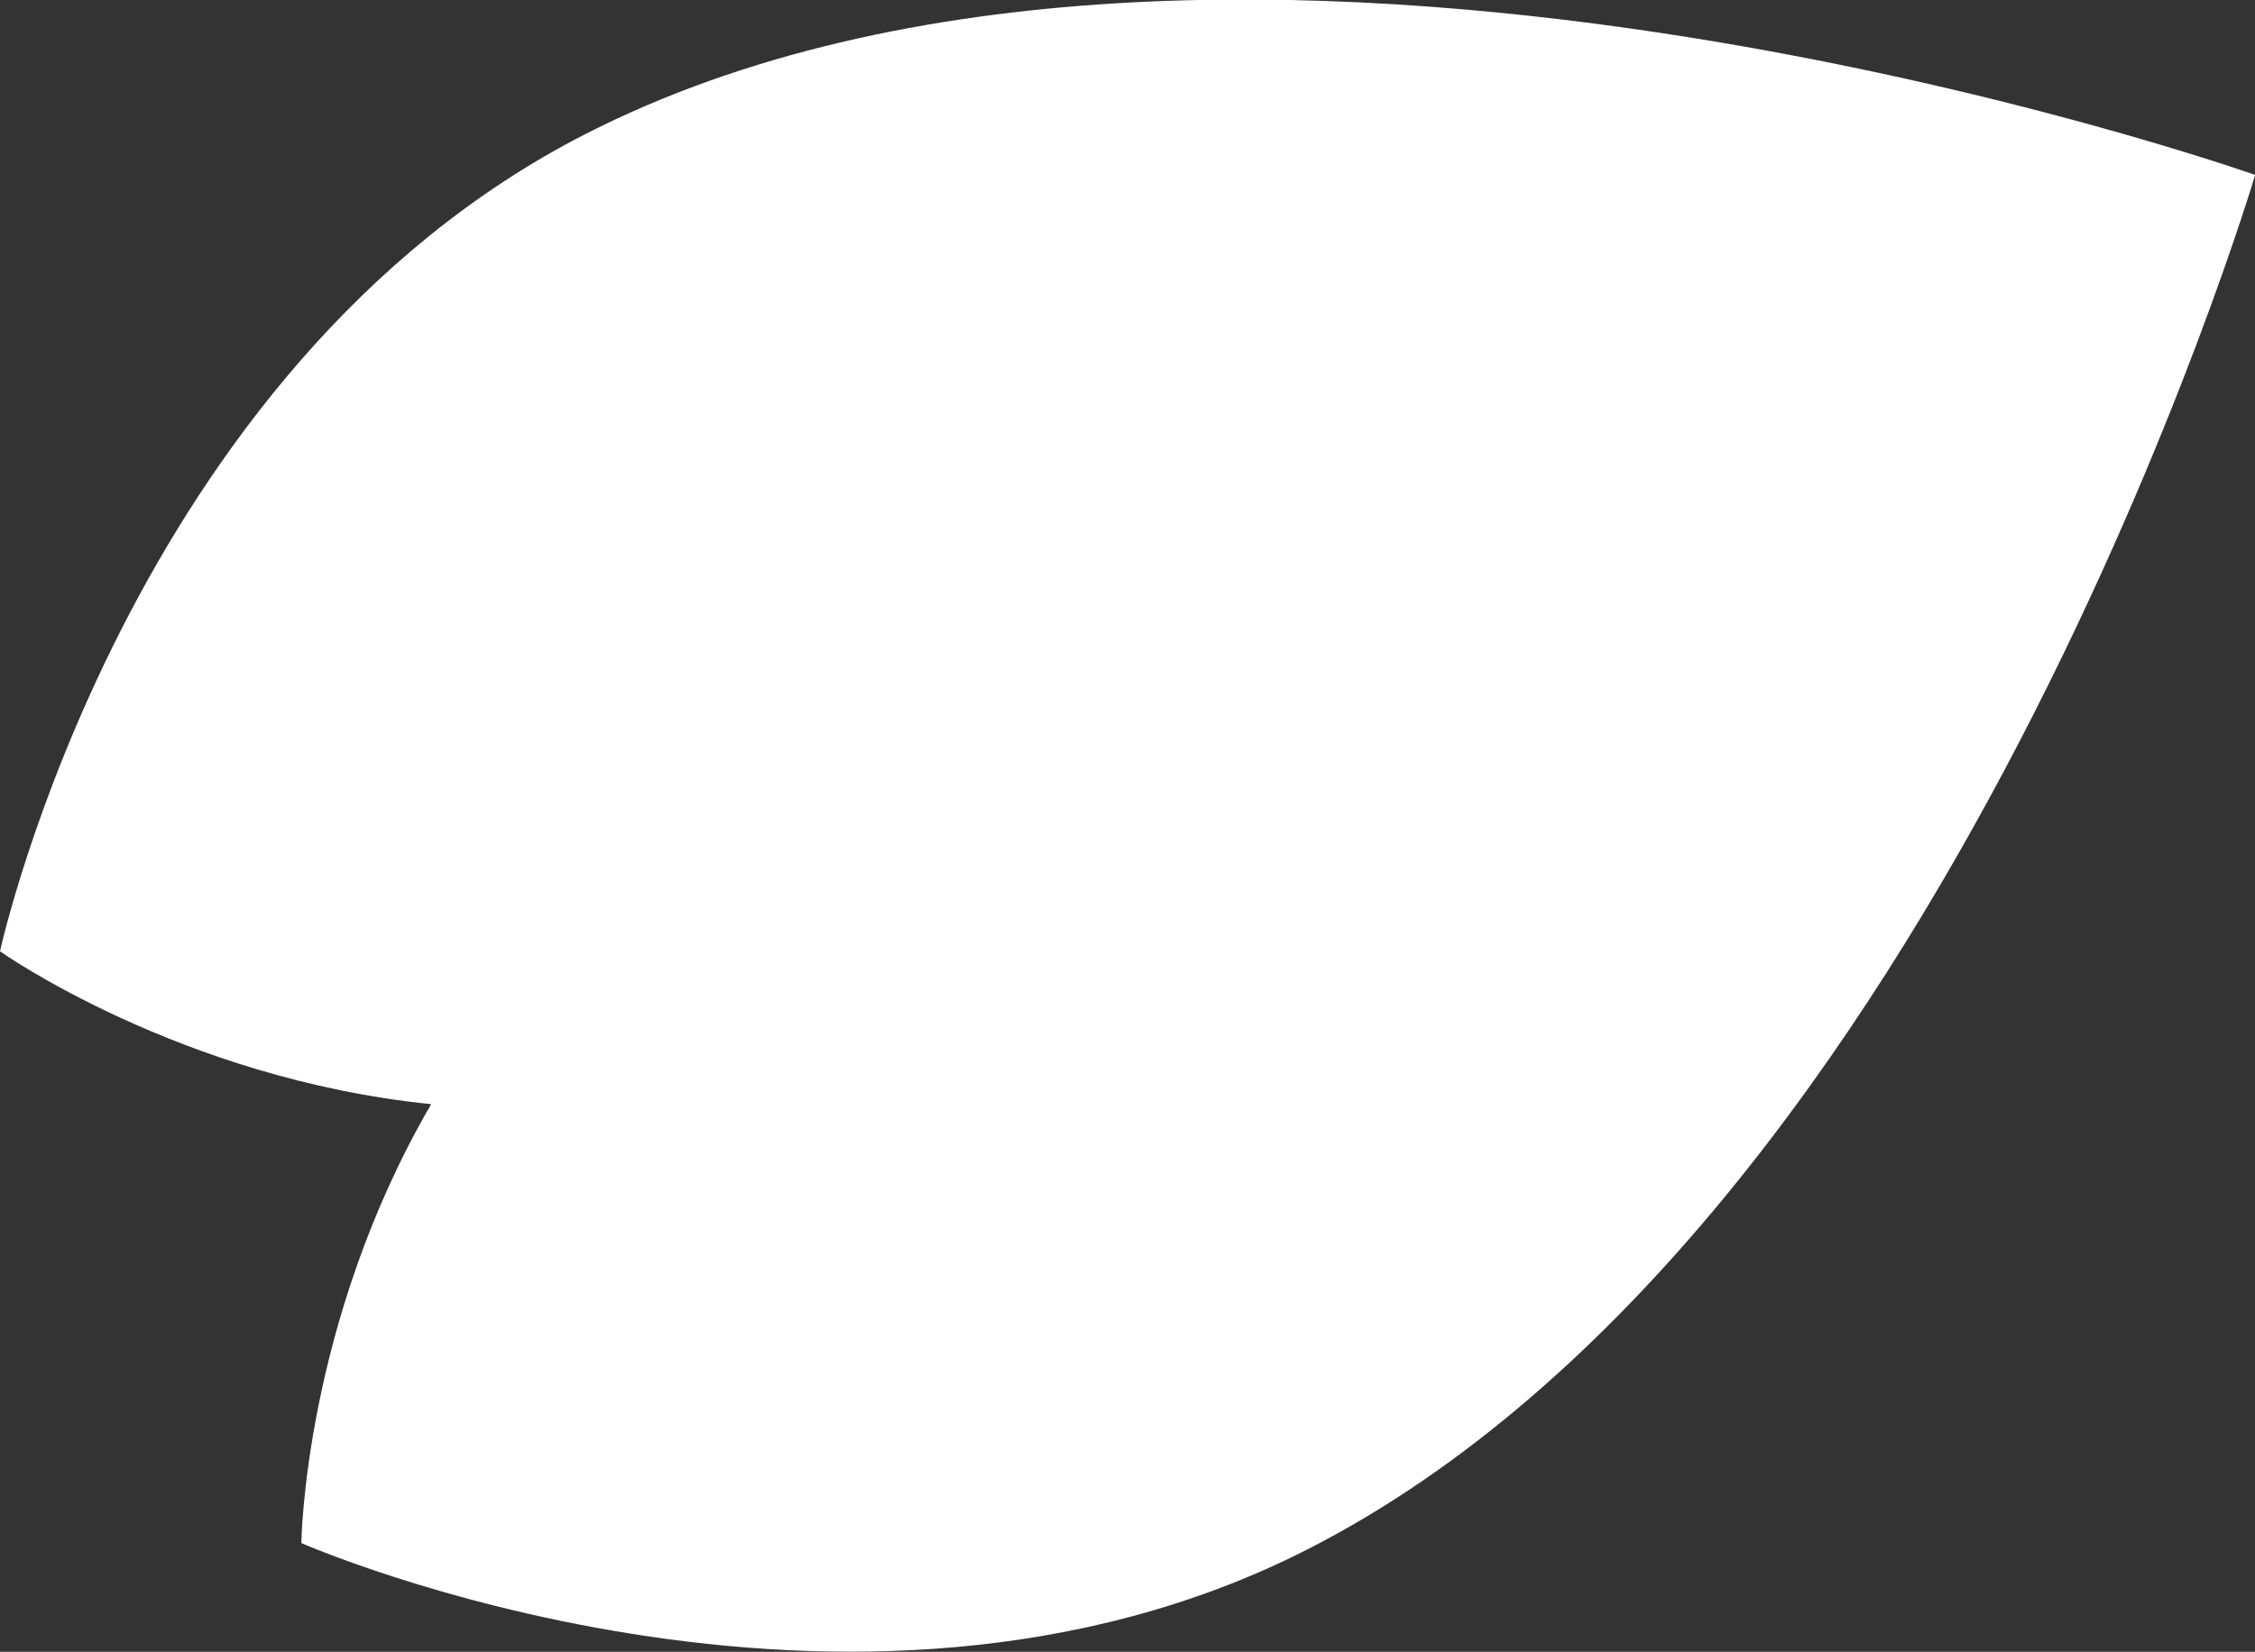
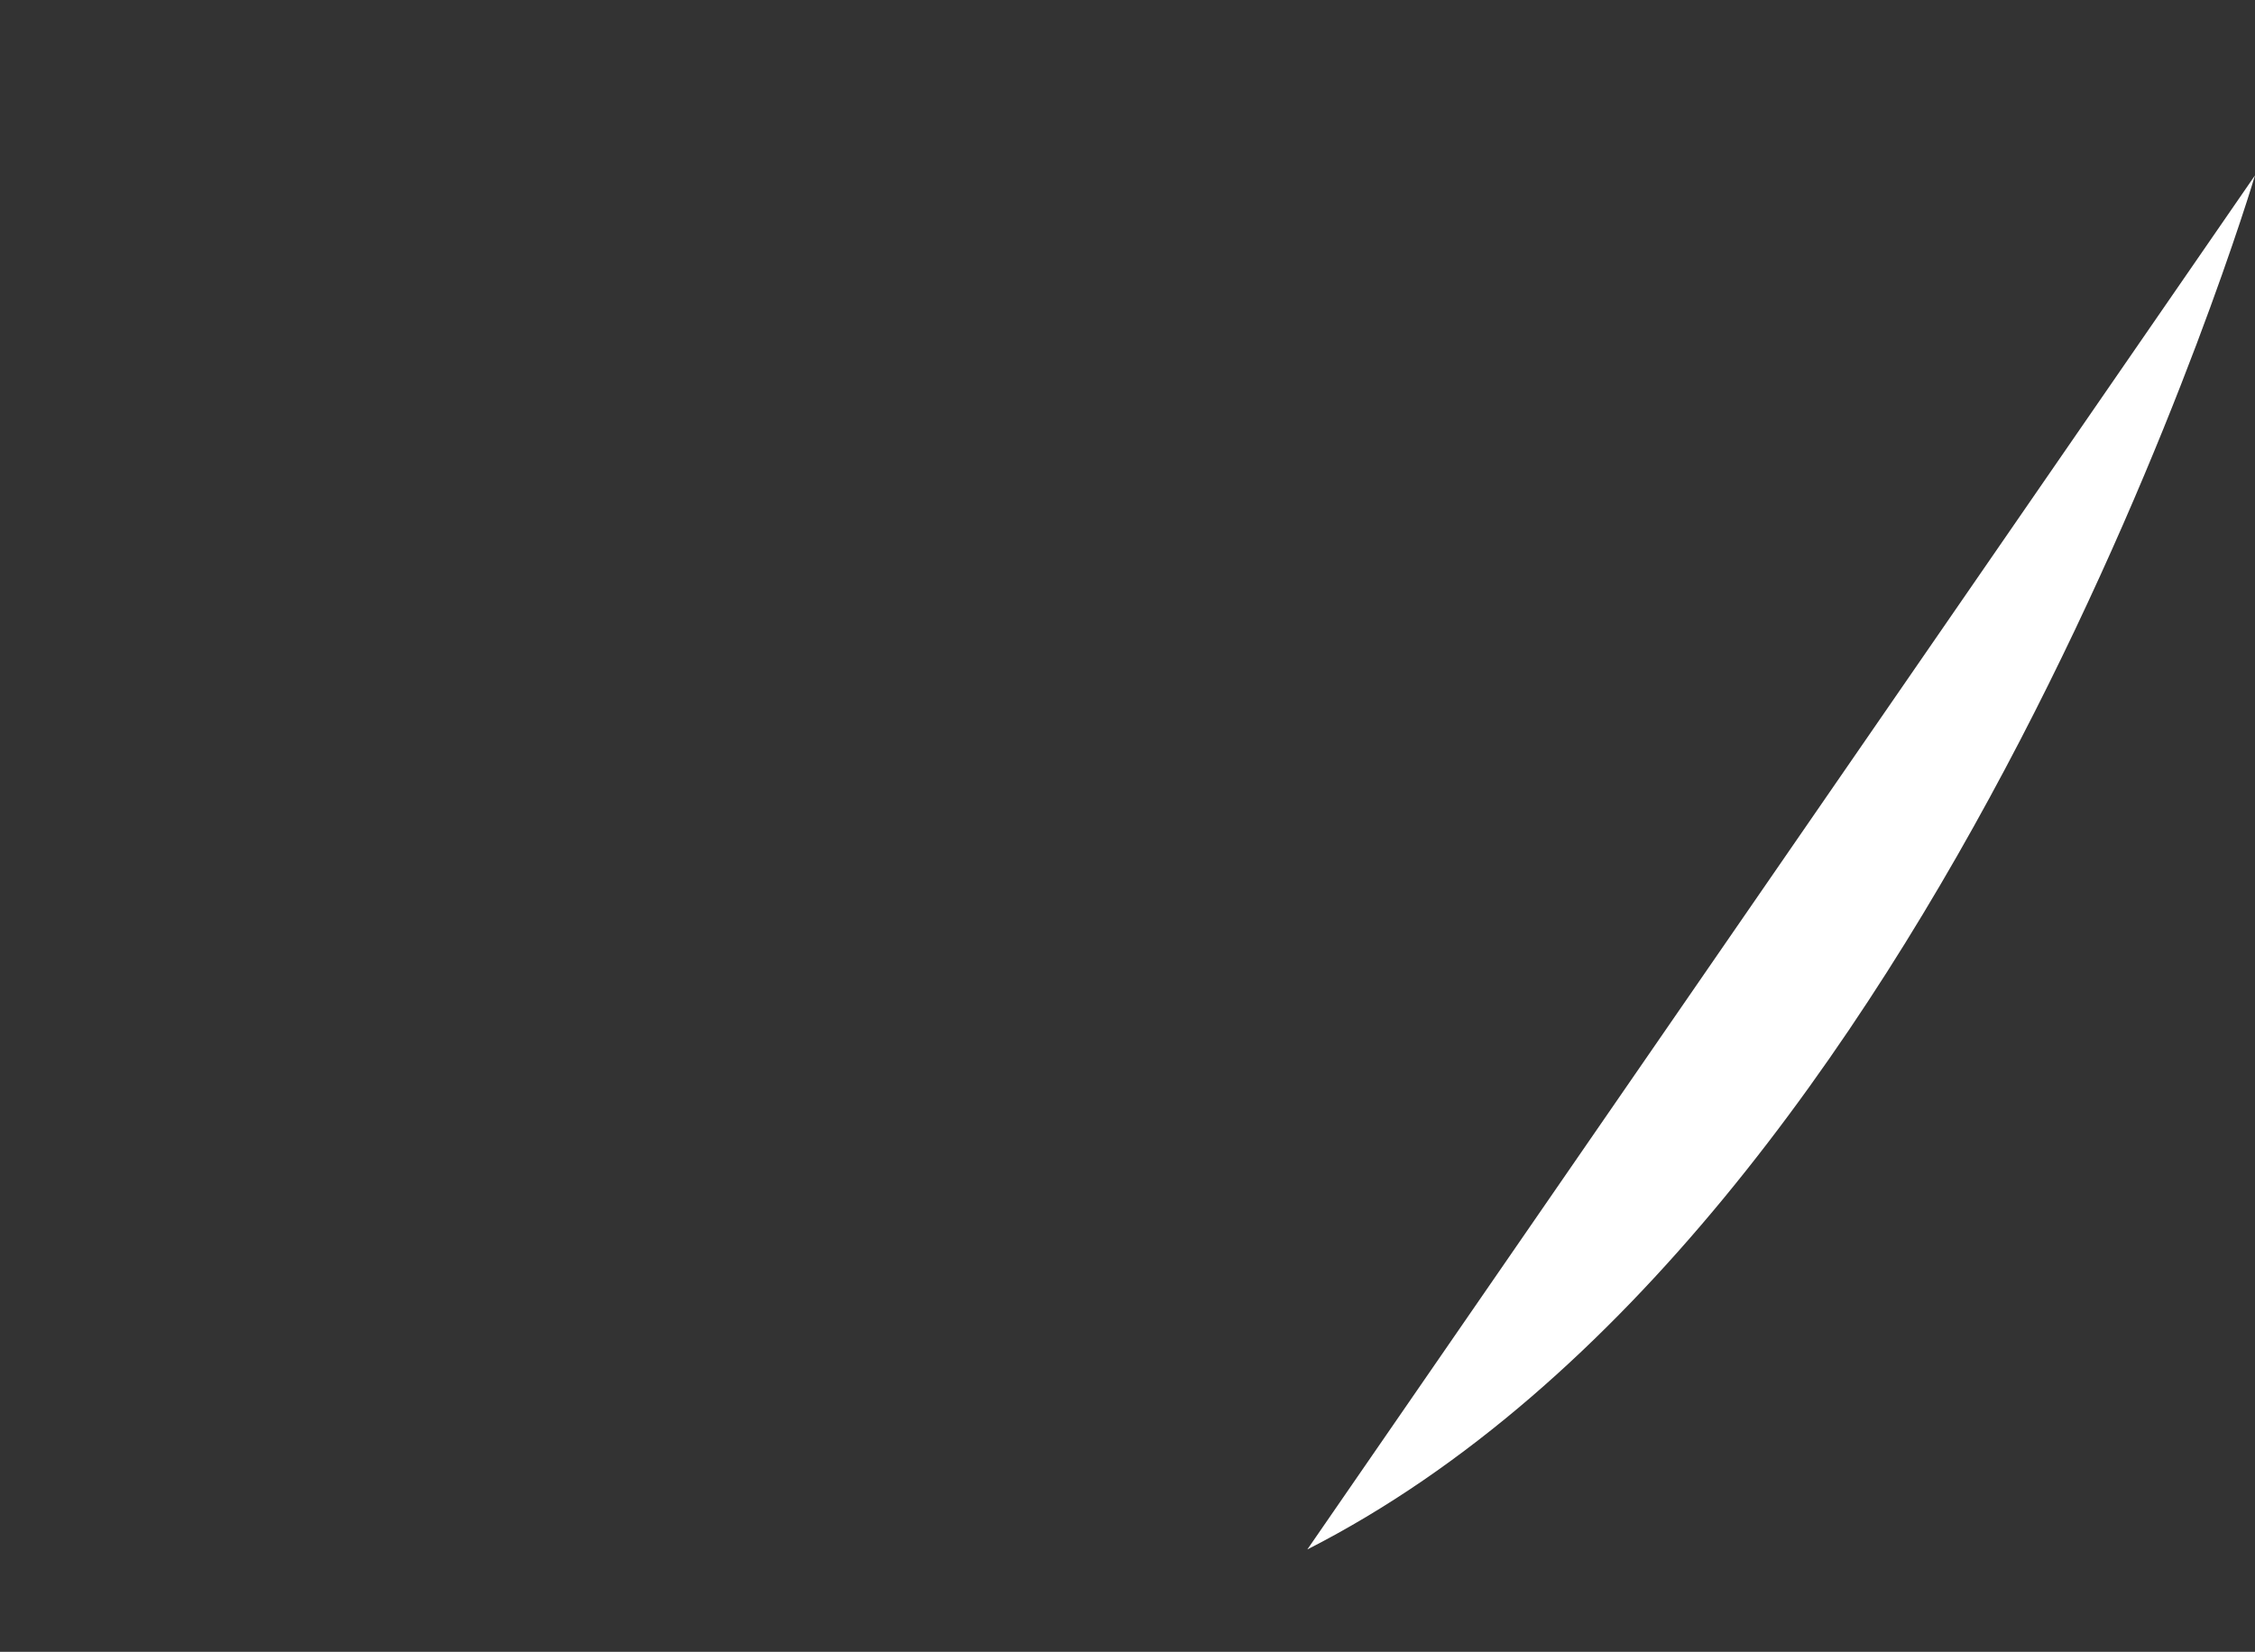
<svg xmlns="http://www.w3.org/2000/svg" id="b" viewBox="0 0 46.02 33.72">
  <rect x="0" y="0" width="46.02" height="33.72" fill="#333333" stroke="none" />
  <defs>
    <style>.d{fill:#fff;stroke-width:0px;}</style>
  </defs>
  <g id="c">
-     <path class="d" d="M46.02,3.58s-6.35,21.43-19.34,28.05c-9.37,4.77-20.53-.13-20.53-.13,0,0,.05-4.5,2.65-8.96-5.13-.52-8.8-3.12-8.8-3.12,0,0,2.59-11.91,11.96-16.69,12.99-6.62,34.06.84,34.06.84Z" />
+     <path class="d" d="M46.02,3.58s-6.35,21.43-19.34,28.05Z" />
  </g>
</svg>